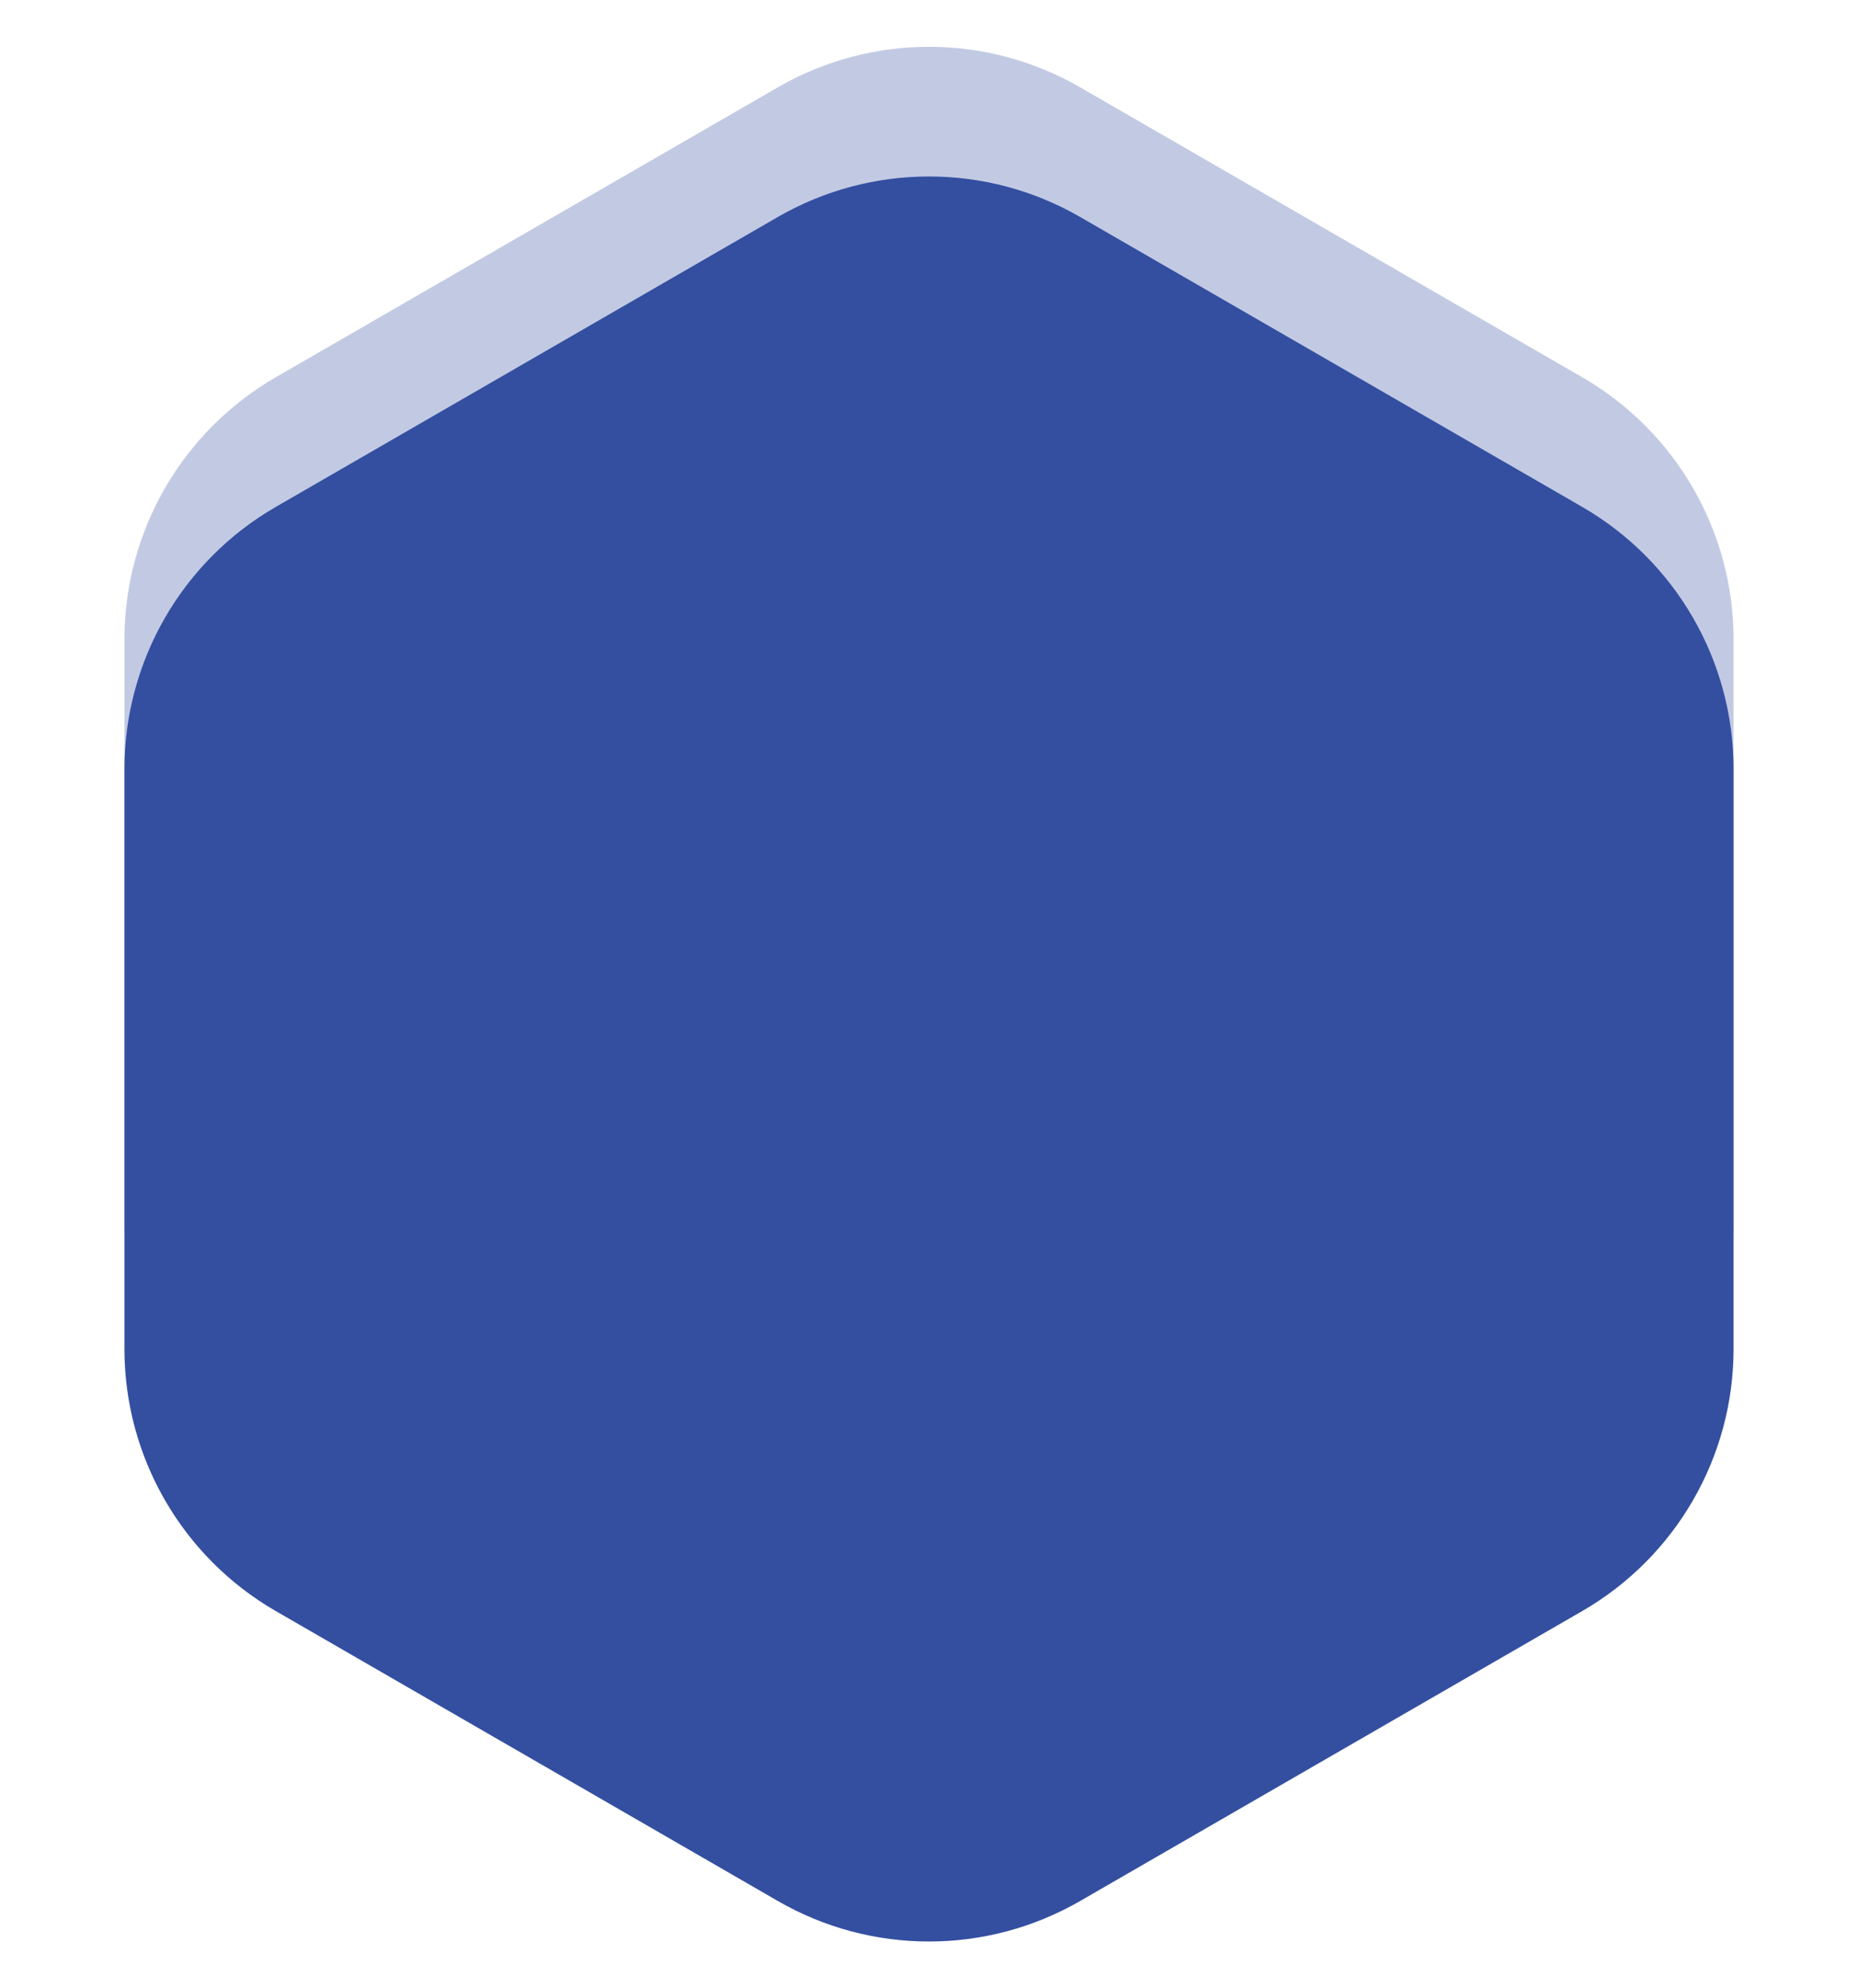
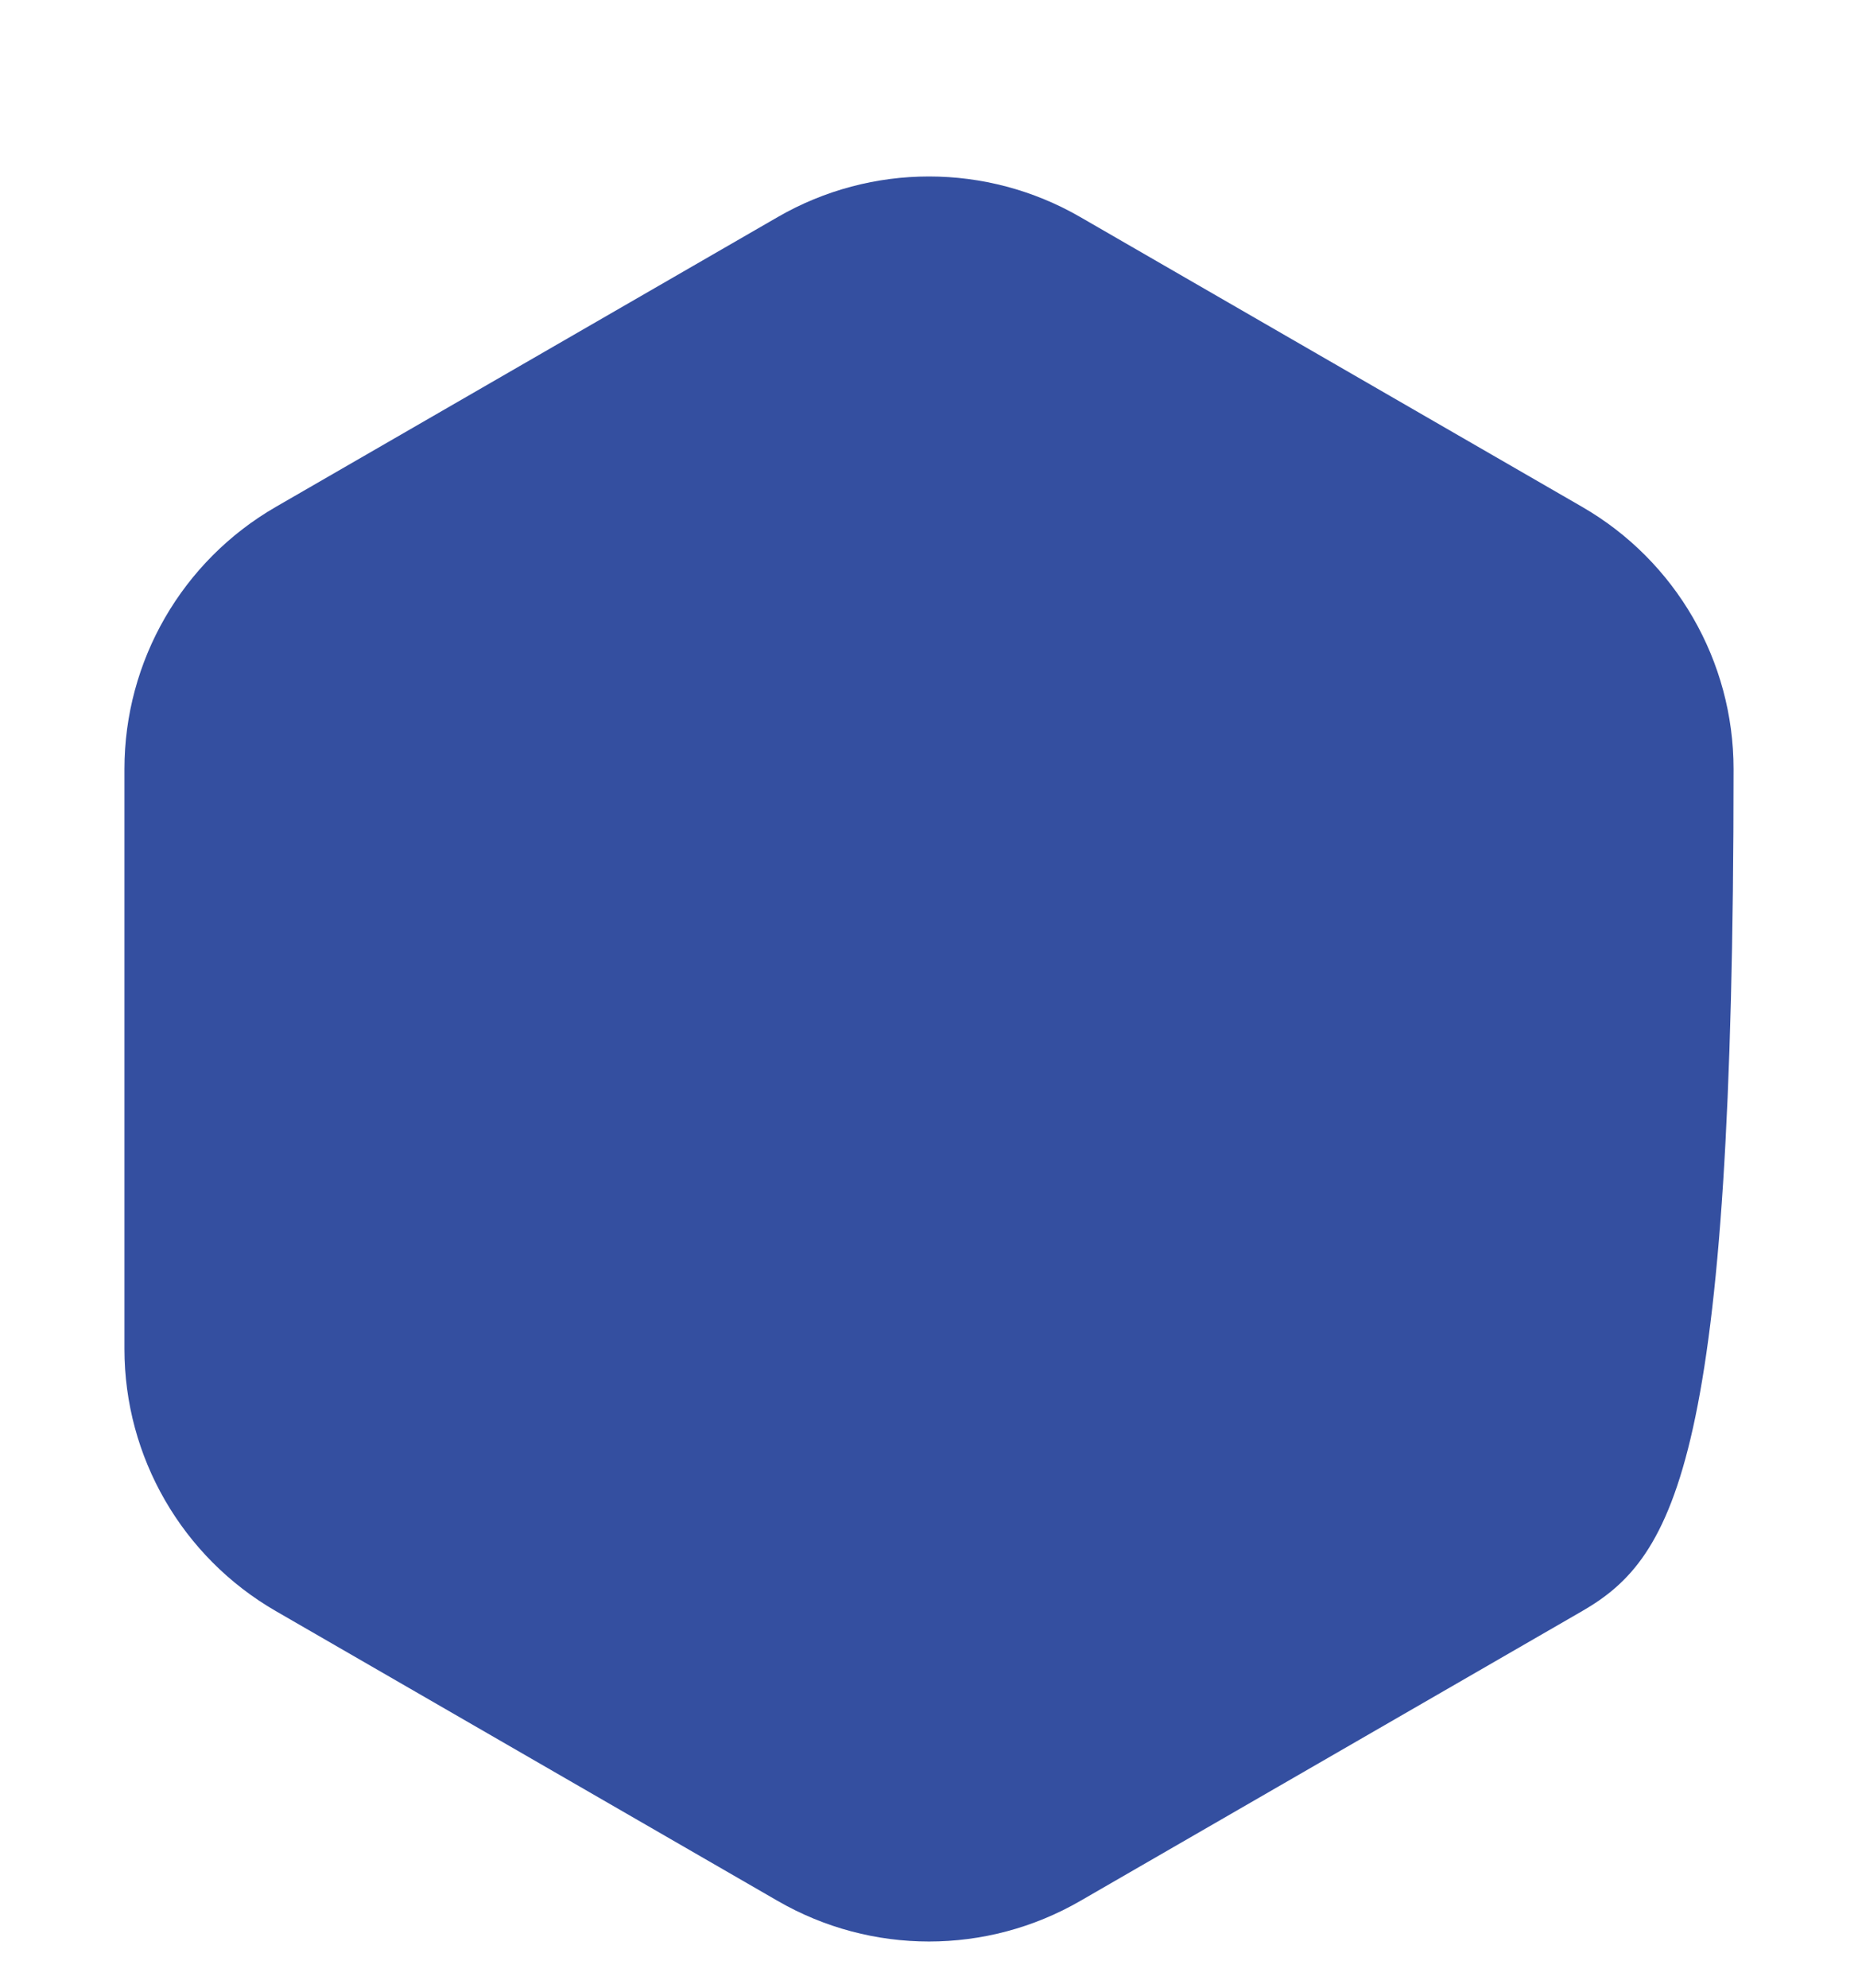
<svg xmlns="http://www.w3.org/2000/svg" width="43" height="46" viewBox="0 0 43 46" fill="none">
-   <path opacity="0.3" d="M18 2.021C20.166 0.77 22.834 0.77 25 2.021L36.62 8.729C38.785 9.98 40.12 12.291 40.12 14.791V28.209C40.12 30.709 38.785 33.02 36.62 34.271L25 40.979C22.834 42.23 20.166 42.23 18 40.979L6.38 34.271C4.215 33.02 2.88 30.709 2.88 28.209V14.791C2.88 12.291 4.215 9.98 6.38 8.729L18 2.021Z" fill="#344FA0" />
-   <path d="M18 5.021C20.166 3.77 22.834 3.77 25 5.021L36.62 11.729C38.785 12.98 40.12 15.291 40.12 17.791V31.209C40.12 33.709 38.785 36.02 36.62 37.271L25 43.979C22.834 45.23 20.166 45.23 18 43.979L6.38 37.271C4.215 36.02 2.88 33.709 2.88 31.209V17.791C2.88 15.291 4.215 12.98 6.38 11.729L18 5.021Z" fill="#344FA0" />
+   <path d="M18 5.021C20.166 3.77 22.834 3.77 25 5.021L36.62 11.729C38.785 12.98 40.12 15.291 40.12 17.791C40.12 33.709 38.785 36.02 36.62 37.271L25 43.979C22.834 45.23 20.166 45.23 18 43.979L6.38 37.271C4.215 36.02 2.88 33.709 2.88 31.209V17.791C2.88 15.291 4.215 12.98 6.38 11.729L18 5.021Z" fill="#344FA0" />
</svg>